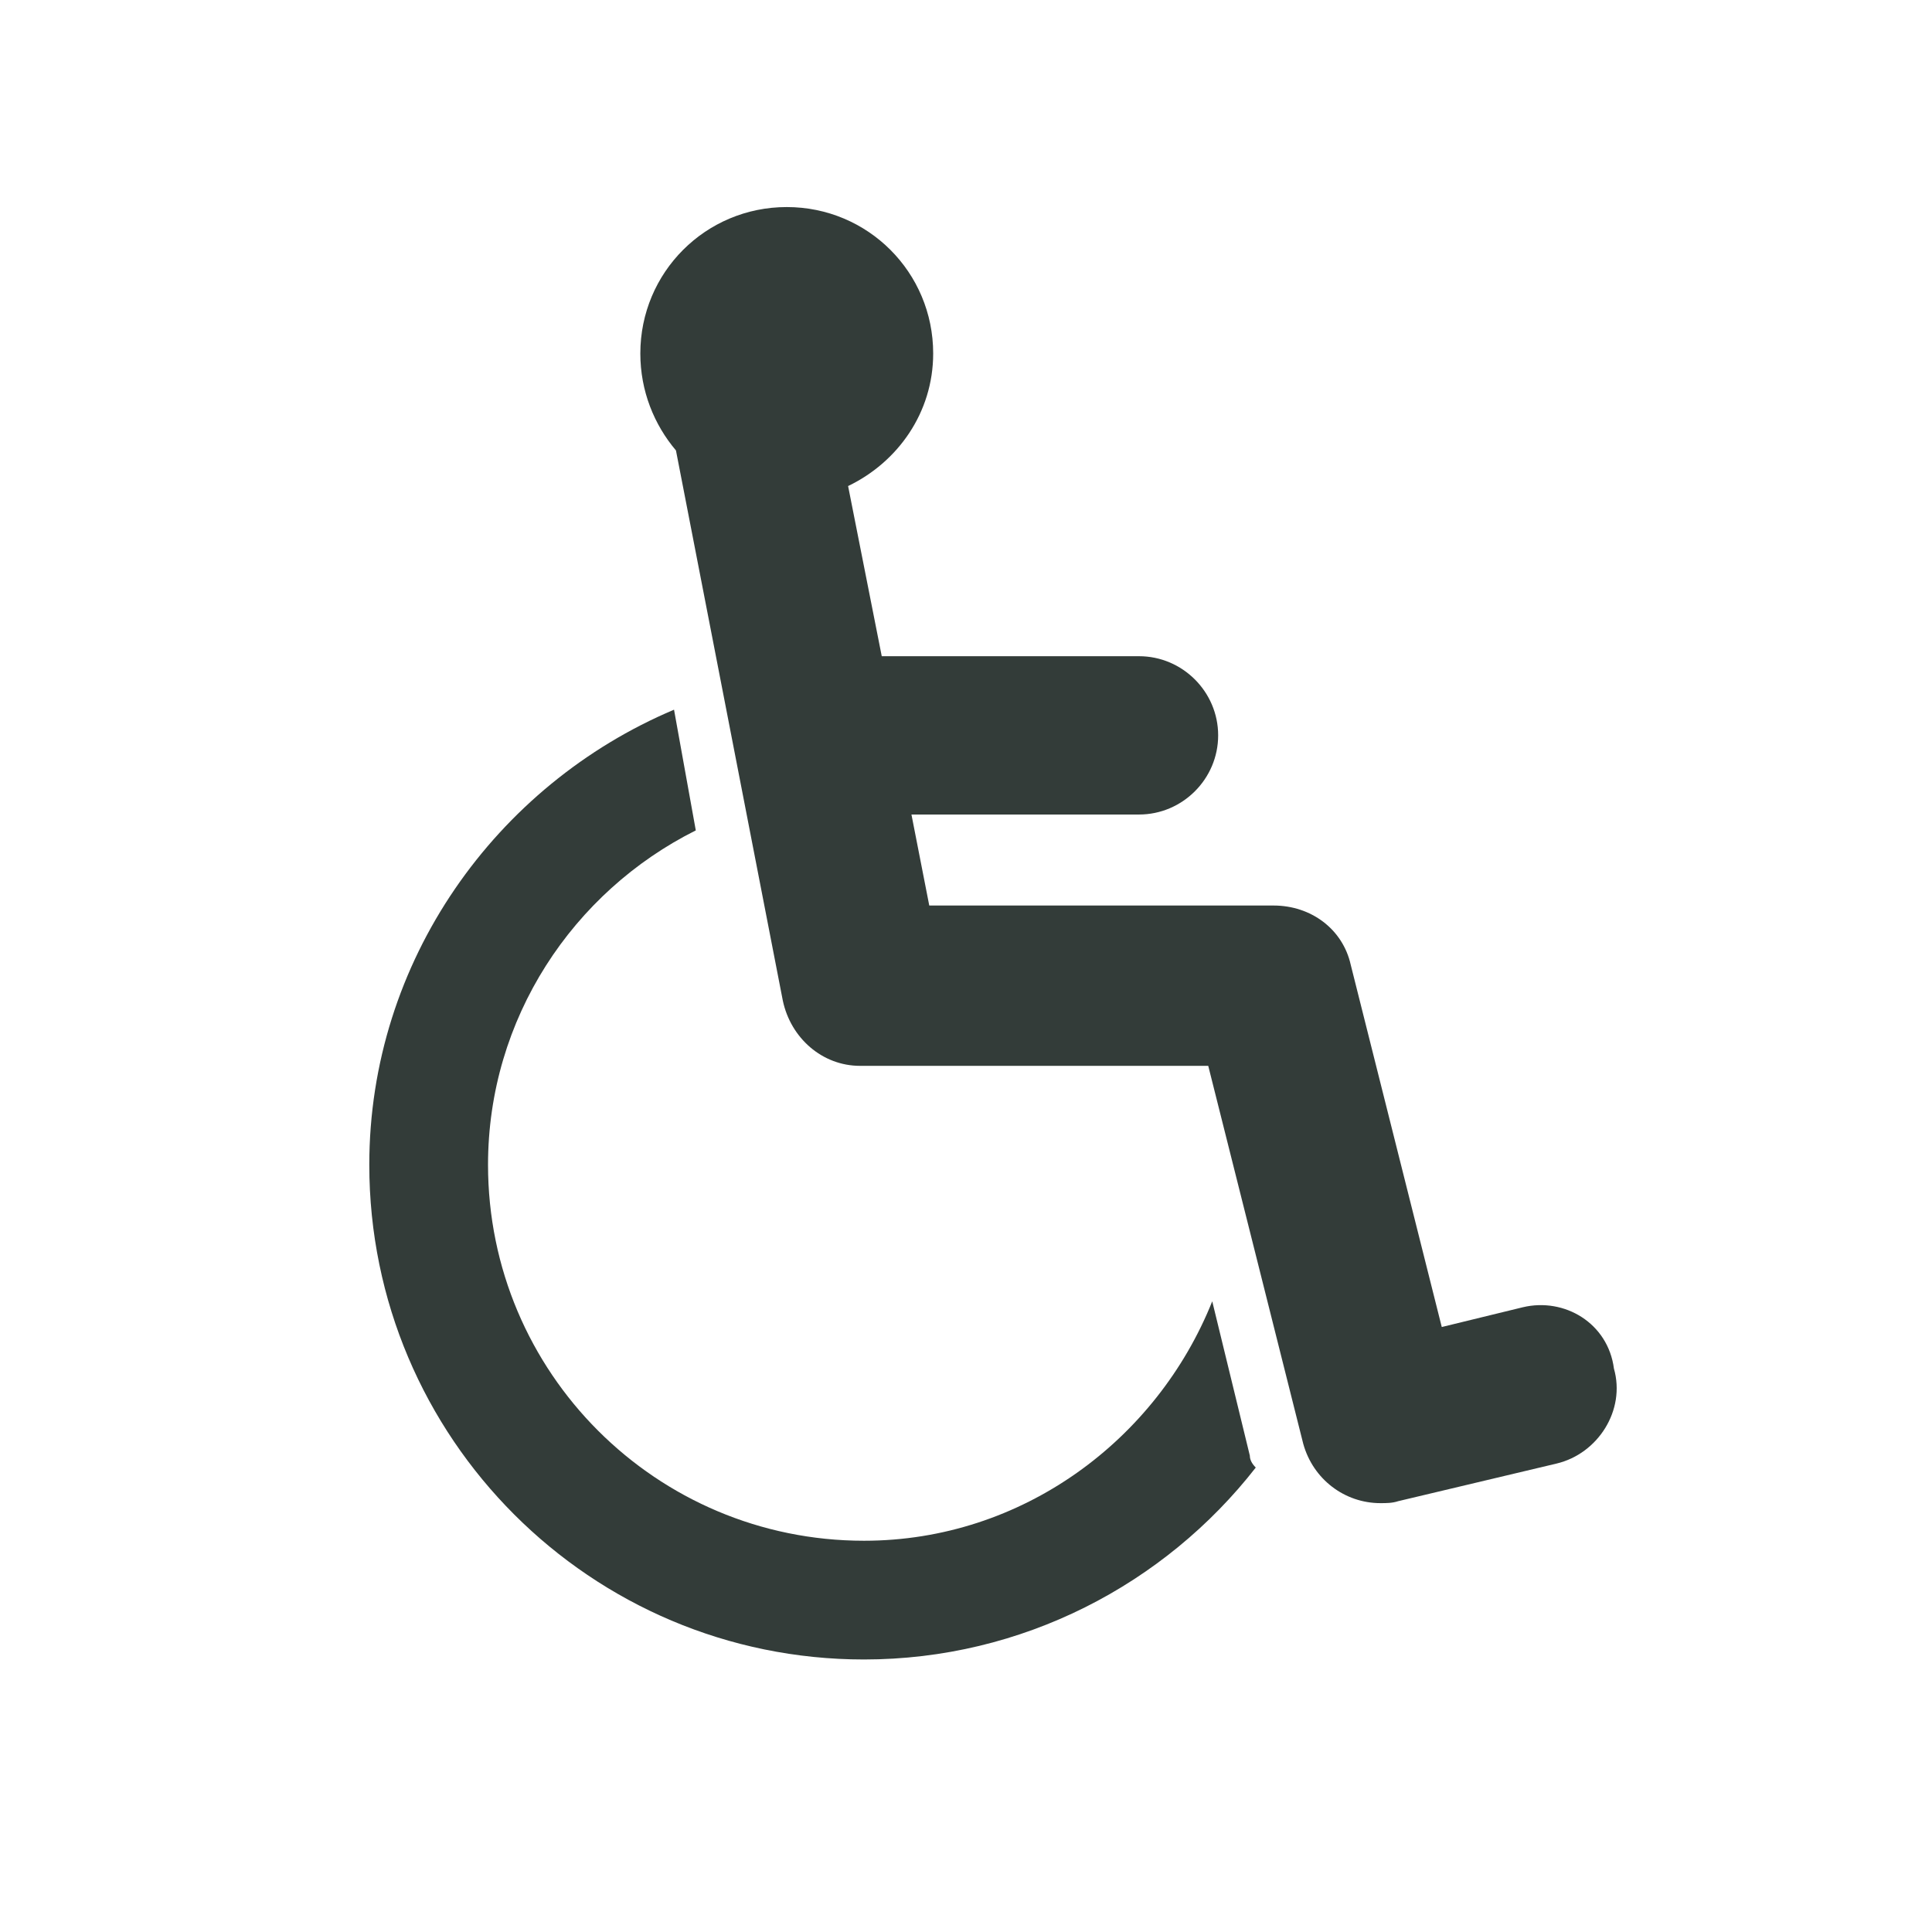
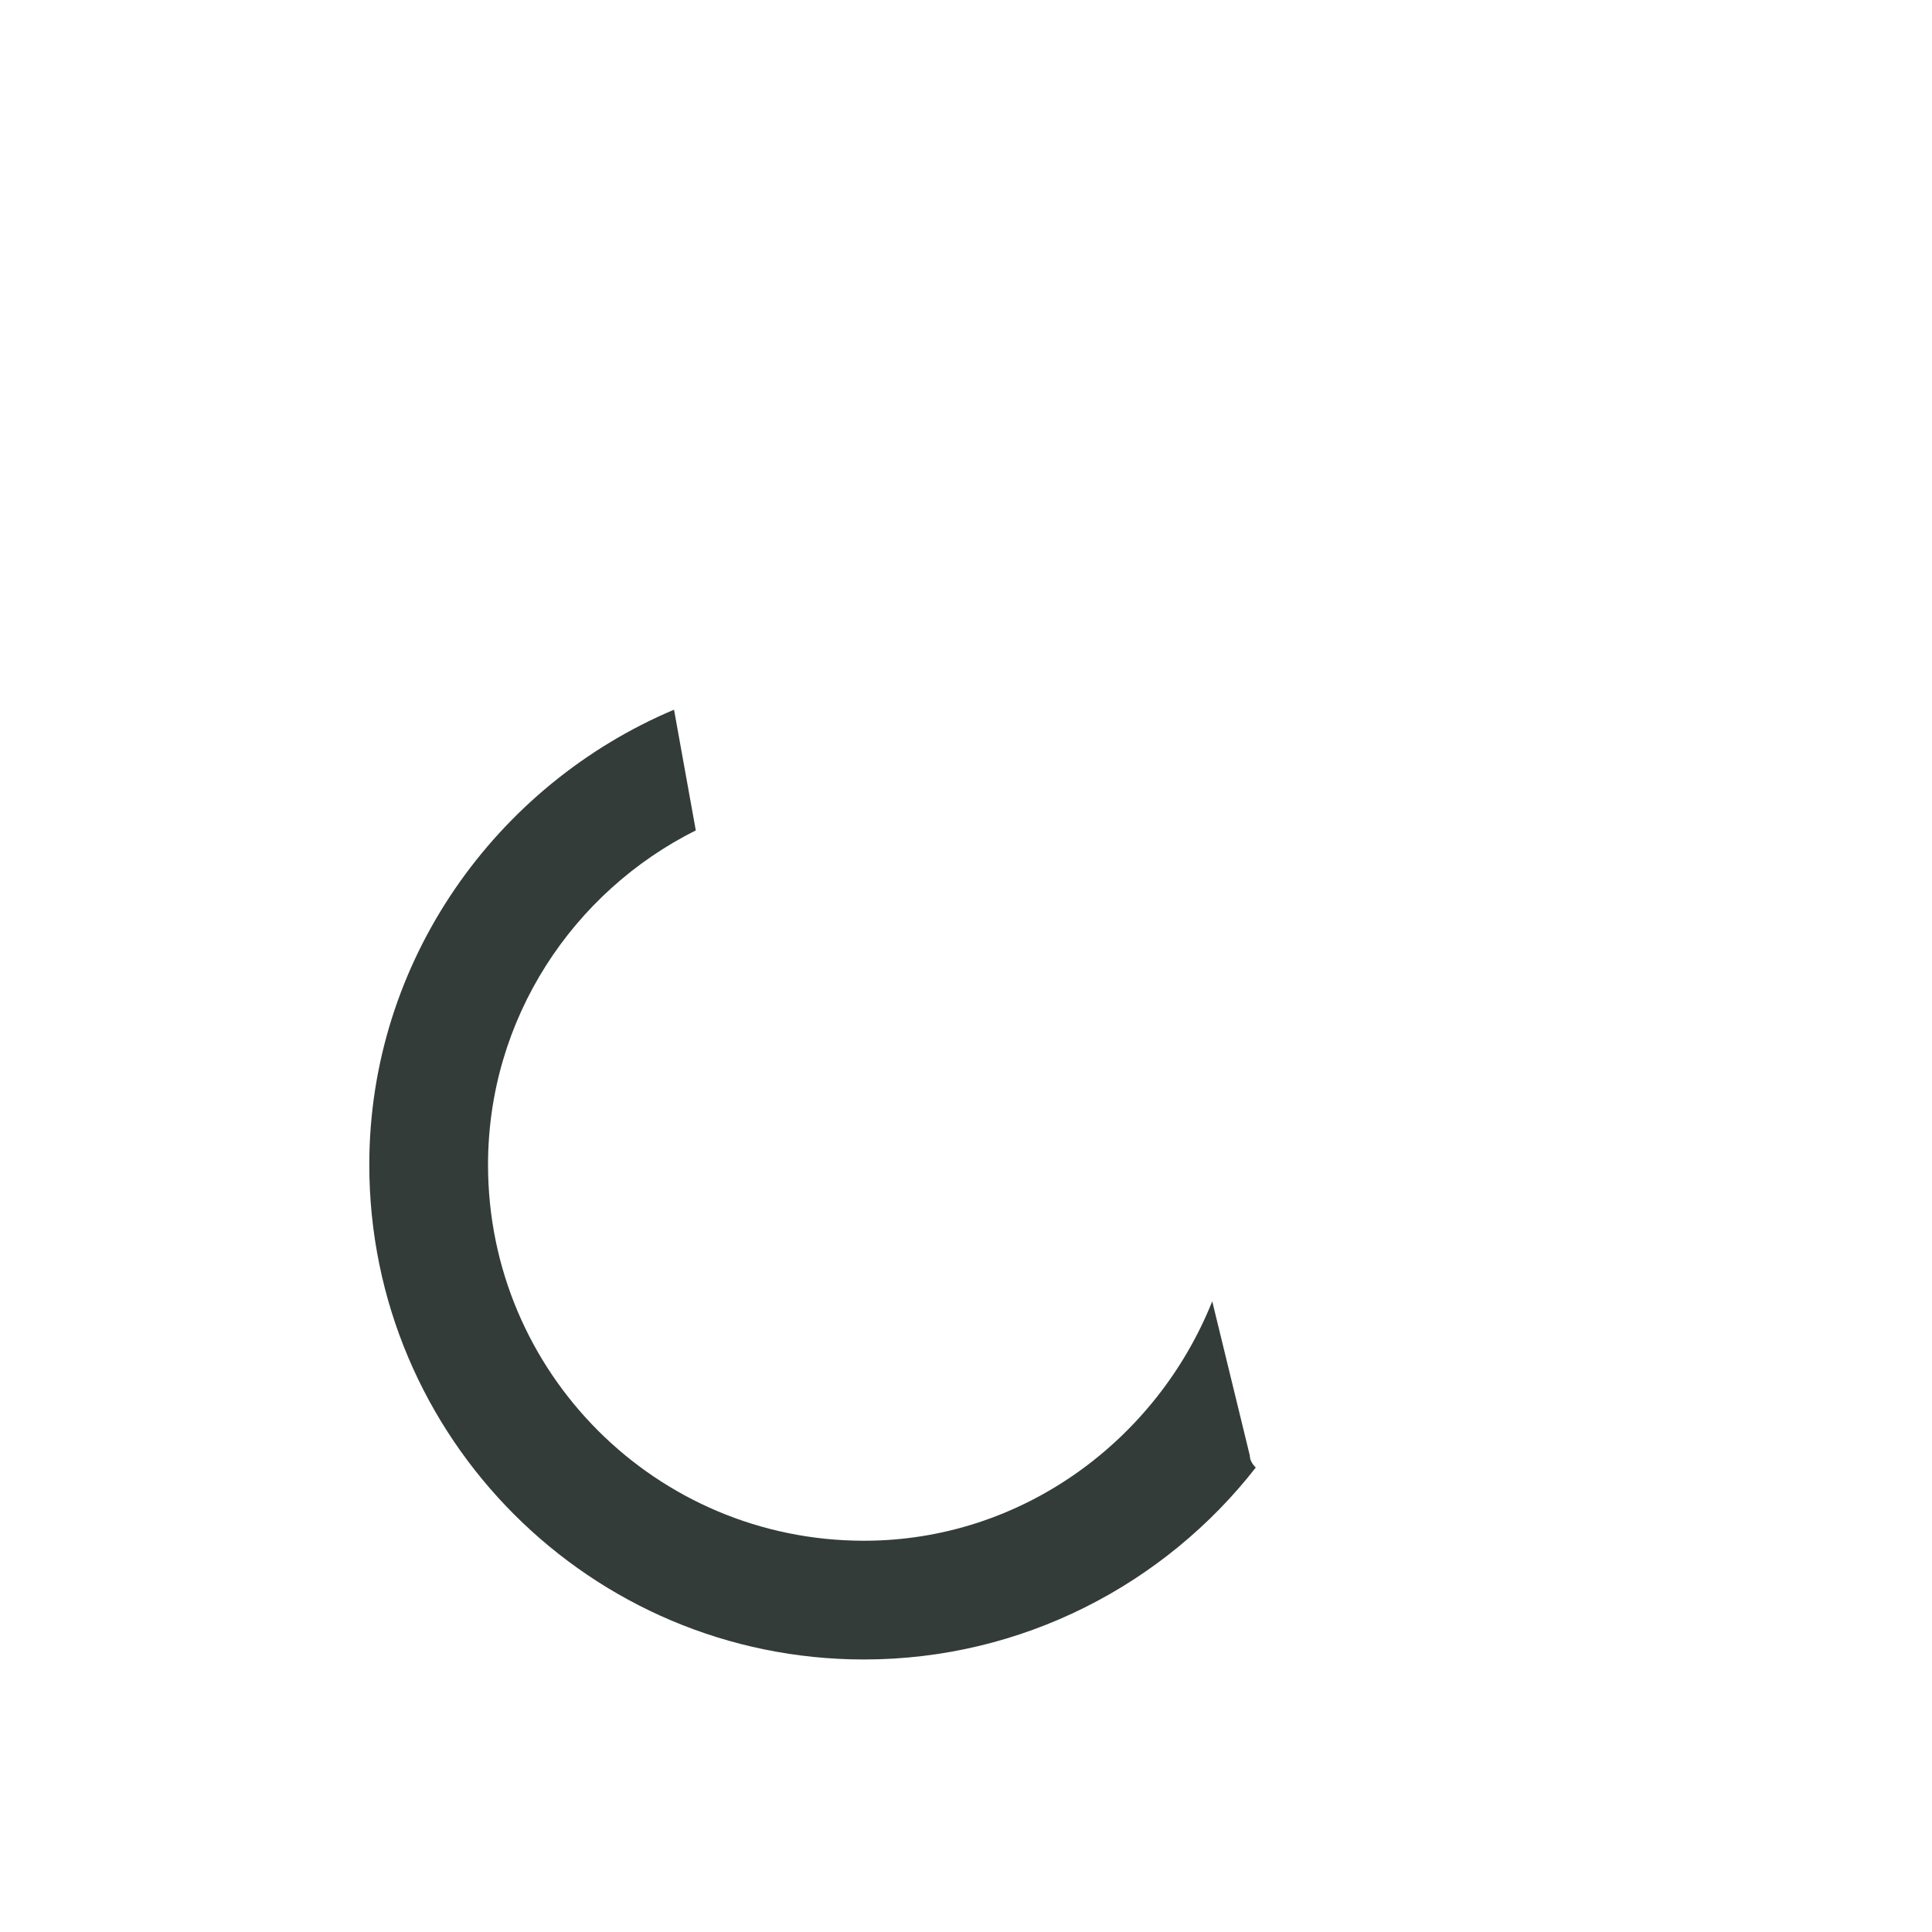
<svg xmlns="http://www.w3.org/2000/svg" id="Ribbon" viewBox="0 0 577 577">
  <defs>
    <style>
      .cls-1 {
        fill: #333c39;
      }
    </style>
  </defs>
  <path class="cls-1" d="M373.27,434.74l-11.23-46.1c-16.55,41.37-56.73,71.51-104.01,71.51-62.05,0-112.28-50.23-112.28-112.28,0-43.73,25.41-81.55,62.05-99.87l-6.5-36.05c-53.19,22.46-91.01,75.05-91.01,135.92,0,81.55,66.19,147.74,147.74,147.74,47.28,0,89.83-22.46,117.01-57.32-1.18-1.18-1.77-2.36-1.77-3.55Z" />
-   <path class="cls-1" d="M454.82,390.41l-24.23,5.91-27.18-108.15c-2.36-10.64-11.82-17.73-23.05-17.73h-102.83l-5.32-27.18h67.96c13,0,23.64-10.64,23.64-23.64s-10.64-23.64-23.64-23.64h-76.83l-10.05-50.82c14.77-7.09,25.41-21.87,25.41-39.59,0-24.23-19.5-43.73-43.73-43.73s-43.73,19.5-43.73,43.73c0,11.23,4.14,21.27,10.64,28.96l31.91,164.29c2.36,11.23,11.82,19.5,23.05,19.5h104.01l28.37,112.87c2.95,10.64,12.41,17.73,23.05,17.73,1.77,0,3.55,0,5.32-.59l47.28-11.23c12.41-2.95,20.68-15.96,17.14-28.37-1.77-13.59-14.77-21.27-27.18-18.32Z" />
</svg>